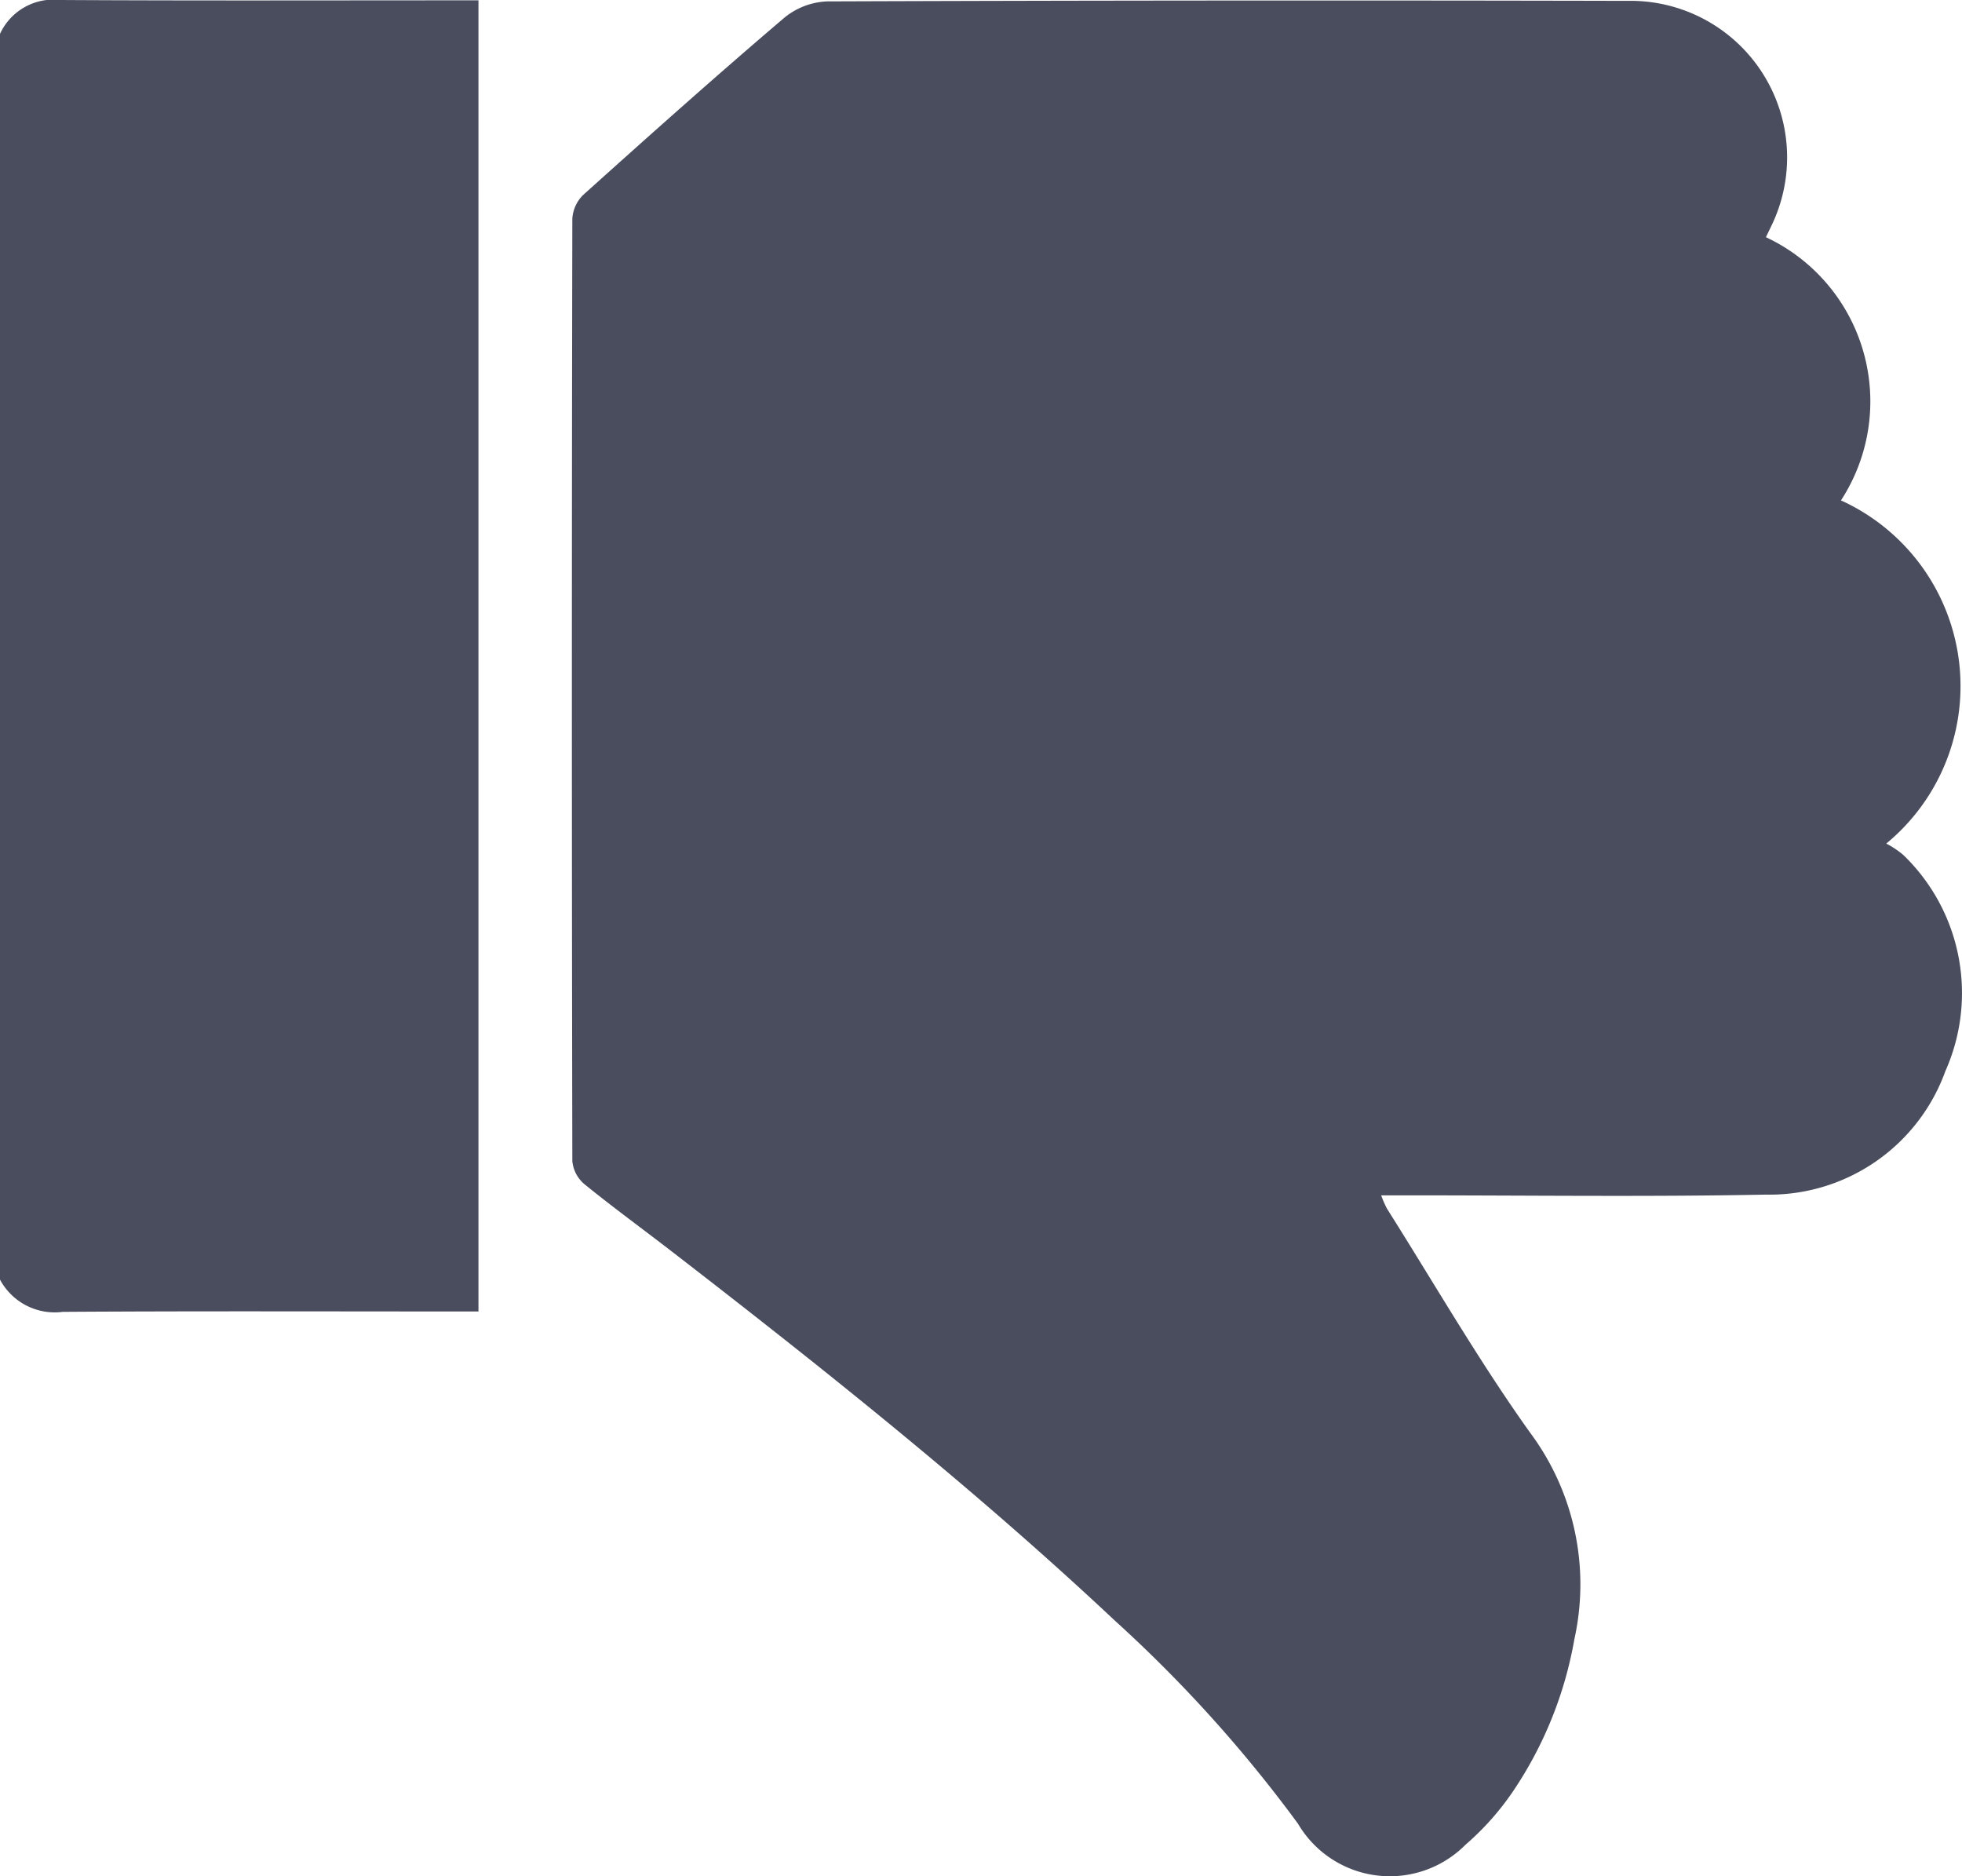
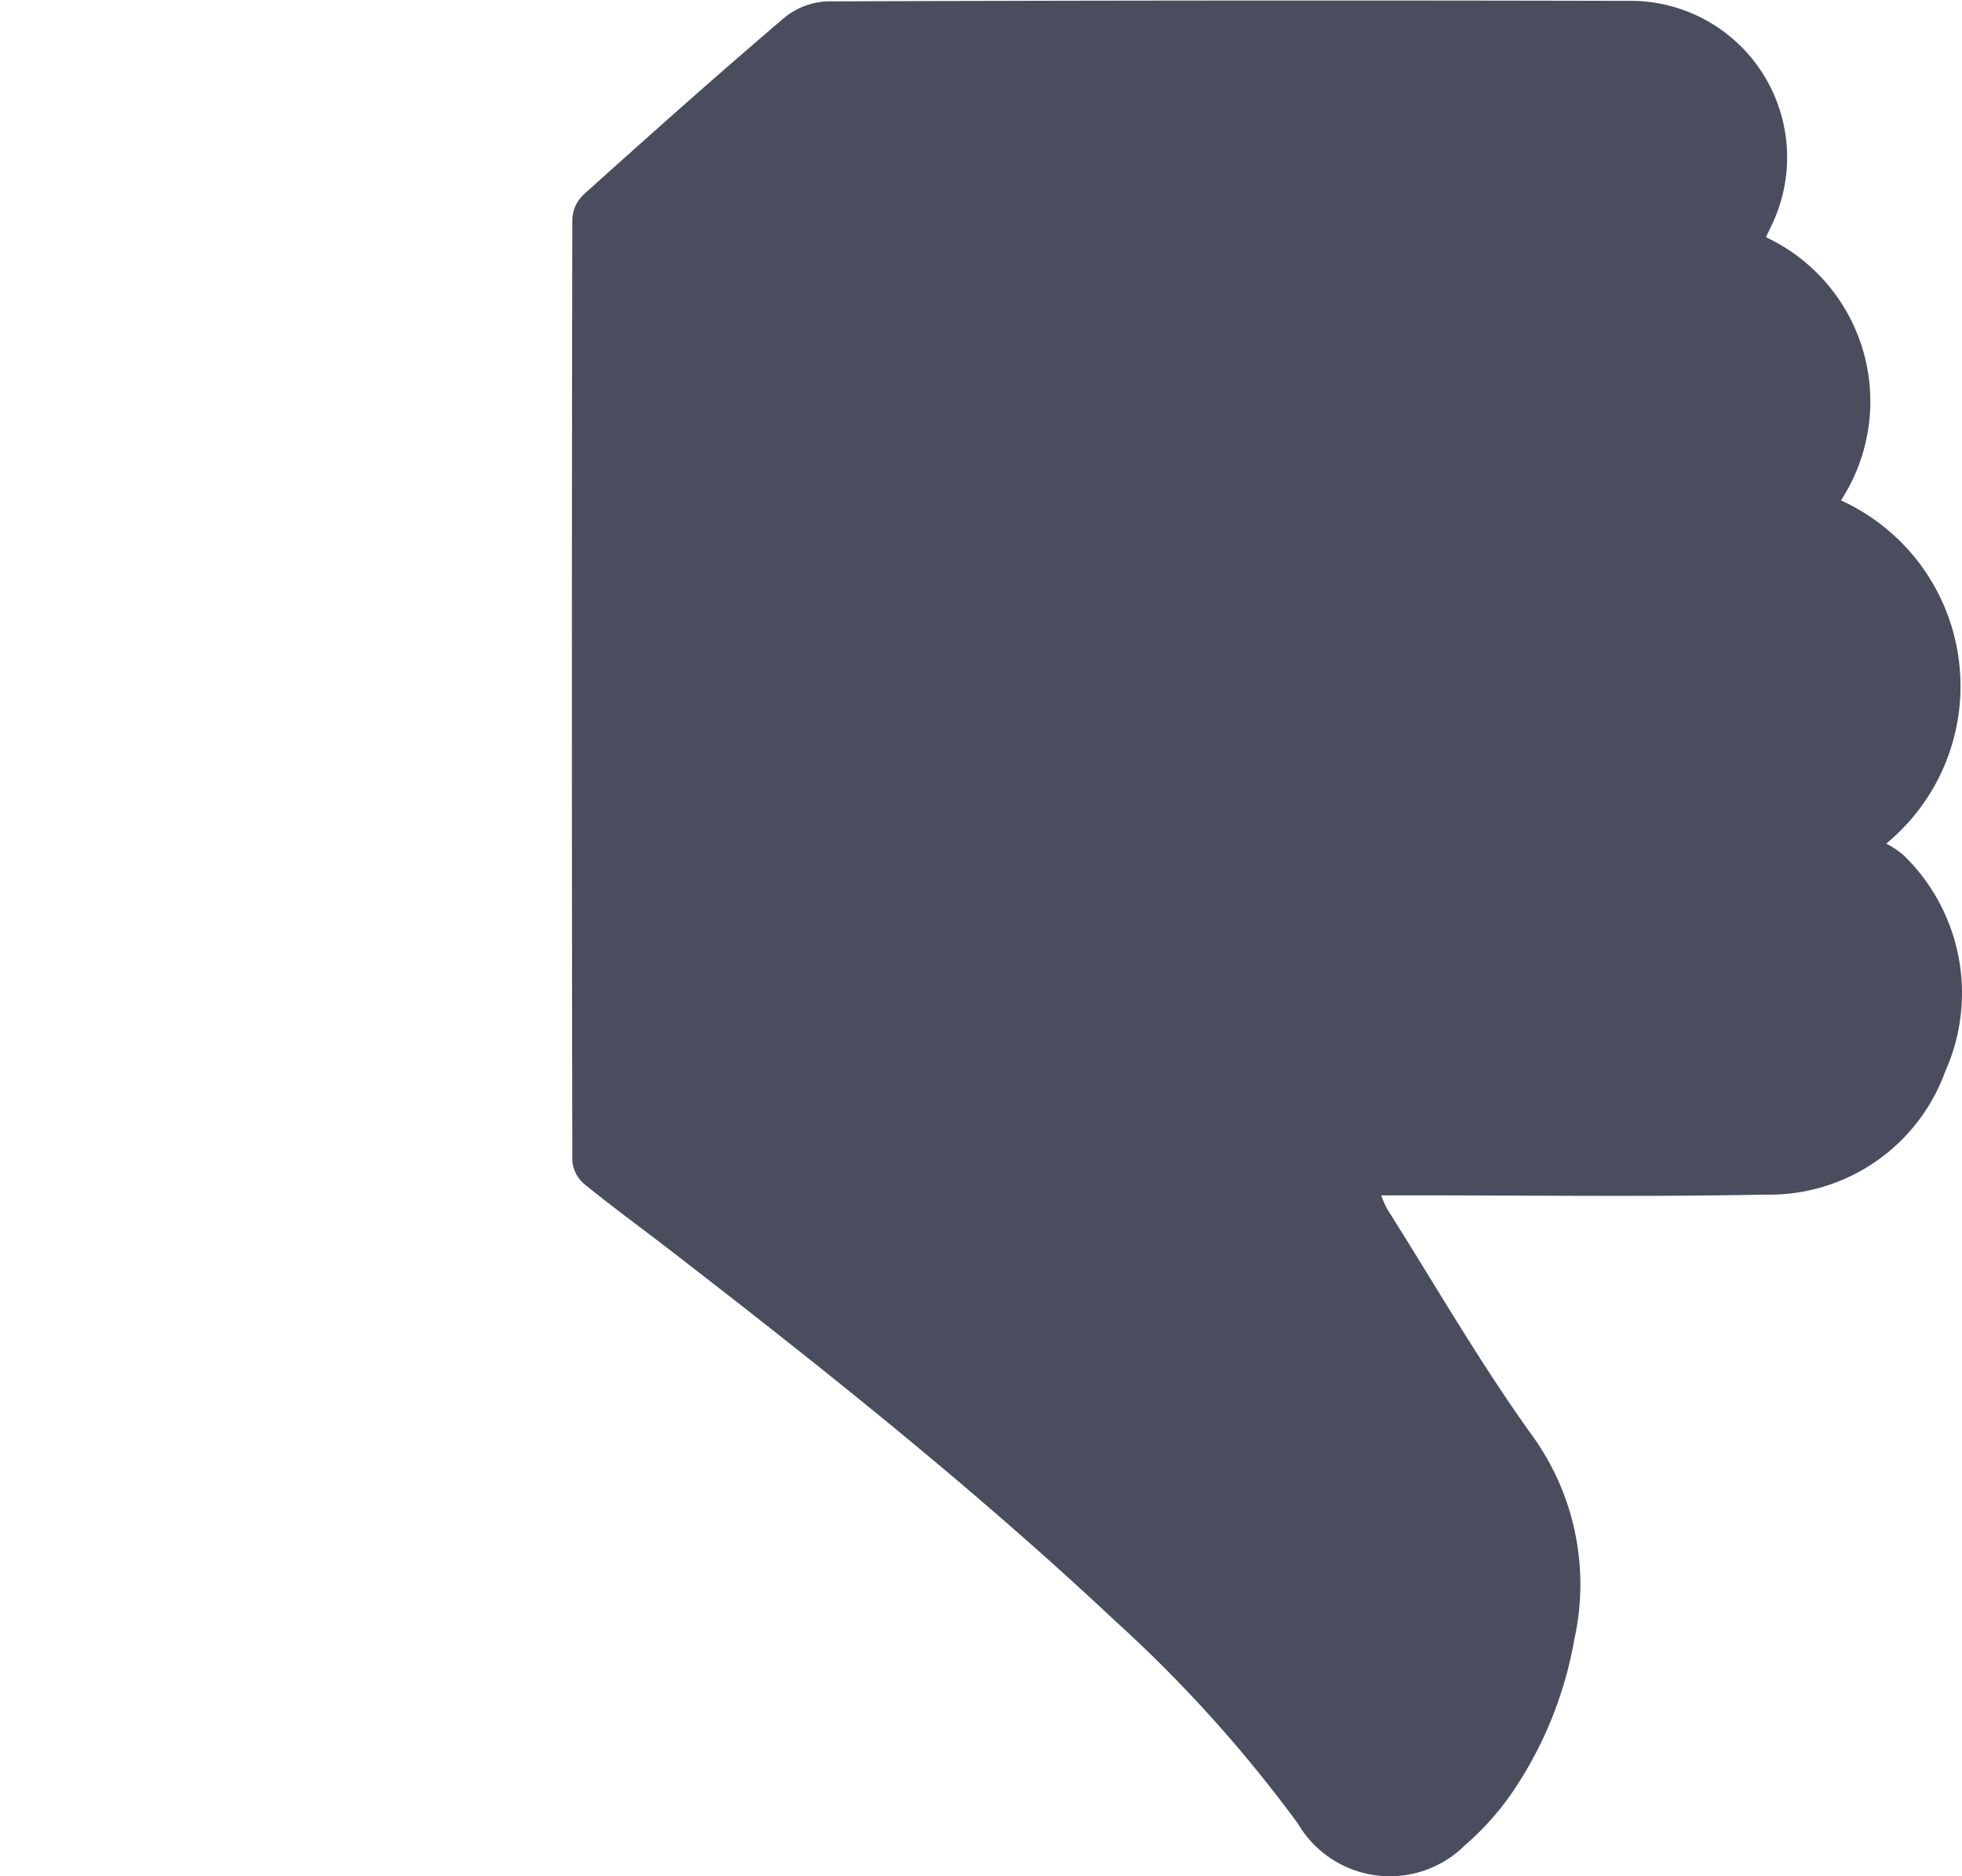
<svg xmlns="http://www.w3.org/2000/svg" id="Group_28128" data-name="Group 28128" width="41.109" height="39.304" viewBox="0 0 41.109 39.304">
-   <path id="Path_25110" data-name="Path 25110" d="M-1039,295.812a1.233,1.233,0,0,1,1.264-.71c2.768.016,5.537.007,8.3.007h.461v27.467h-.485c-2.742,0-5.483-.01-8.225.008a1.3,1.3,0,0,1-1.32-.685Z" transform="translate(1039 -295.102)" fill="#494d5d" />
  <path id="Path_25111" data-name="Path 25111" d="M-902.18,300.107a3.8,3.8,0,0,1,1.572,5.514,4.274,4.274,0,0,1,.949,7.189,1.88,1.88,0,0,1,.363.244,4.018,4.018,0,0,1,.876,4.522,3.918,3.918,0,0,1-3.763,2.588c-2.527.049-5.055.014-7.583.015h-.476a2.2,2.2,0,0,0,.123.281c.992,1.57,1.922,3.186,3,4.694a5.317,5.317,0,0,1,.925,4.324,8.214,8.214,0,0,1-1.3,3.208,5.748,5.748,0,0,1-.984,1.1,2.233,2.233,0,0,1-3.508-.445,28.482,28.482,0,0,0-3.835-4.252c-2.929-2.749-6.067-5.248-9.24-7.7-.624-.483-1.262-.947-1.875-1.444a.72.72,0,0,1-.253-.483q-.019-9.872,0-19.744a.762.762,0,0,1,.231-.5c1.393-1.251,2.791-2.5,4.215-3.712a1.508,1.508,0,0,1,.9-.339q8.386-.03,16.772-.011a3.28,3.28,0,0,1,3,4.723C-902.1,299.943-902.136,300.013-902.18,300.107Z" transform="translate(939.181 -295.138)" fill="#494d5d" />
</svg>